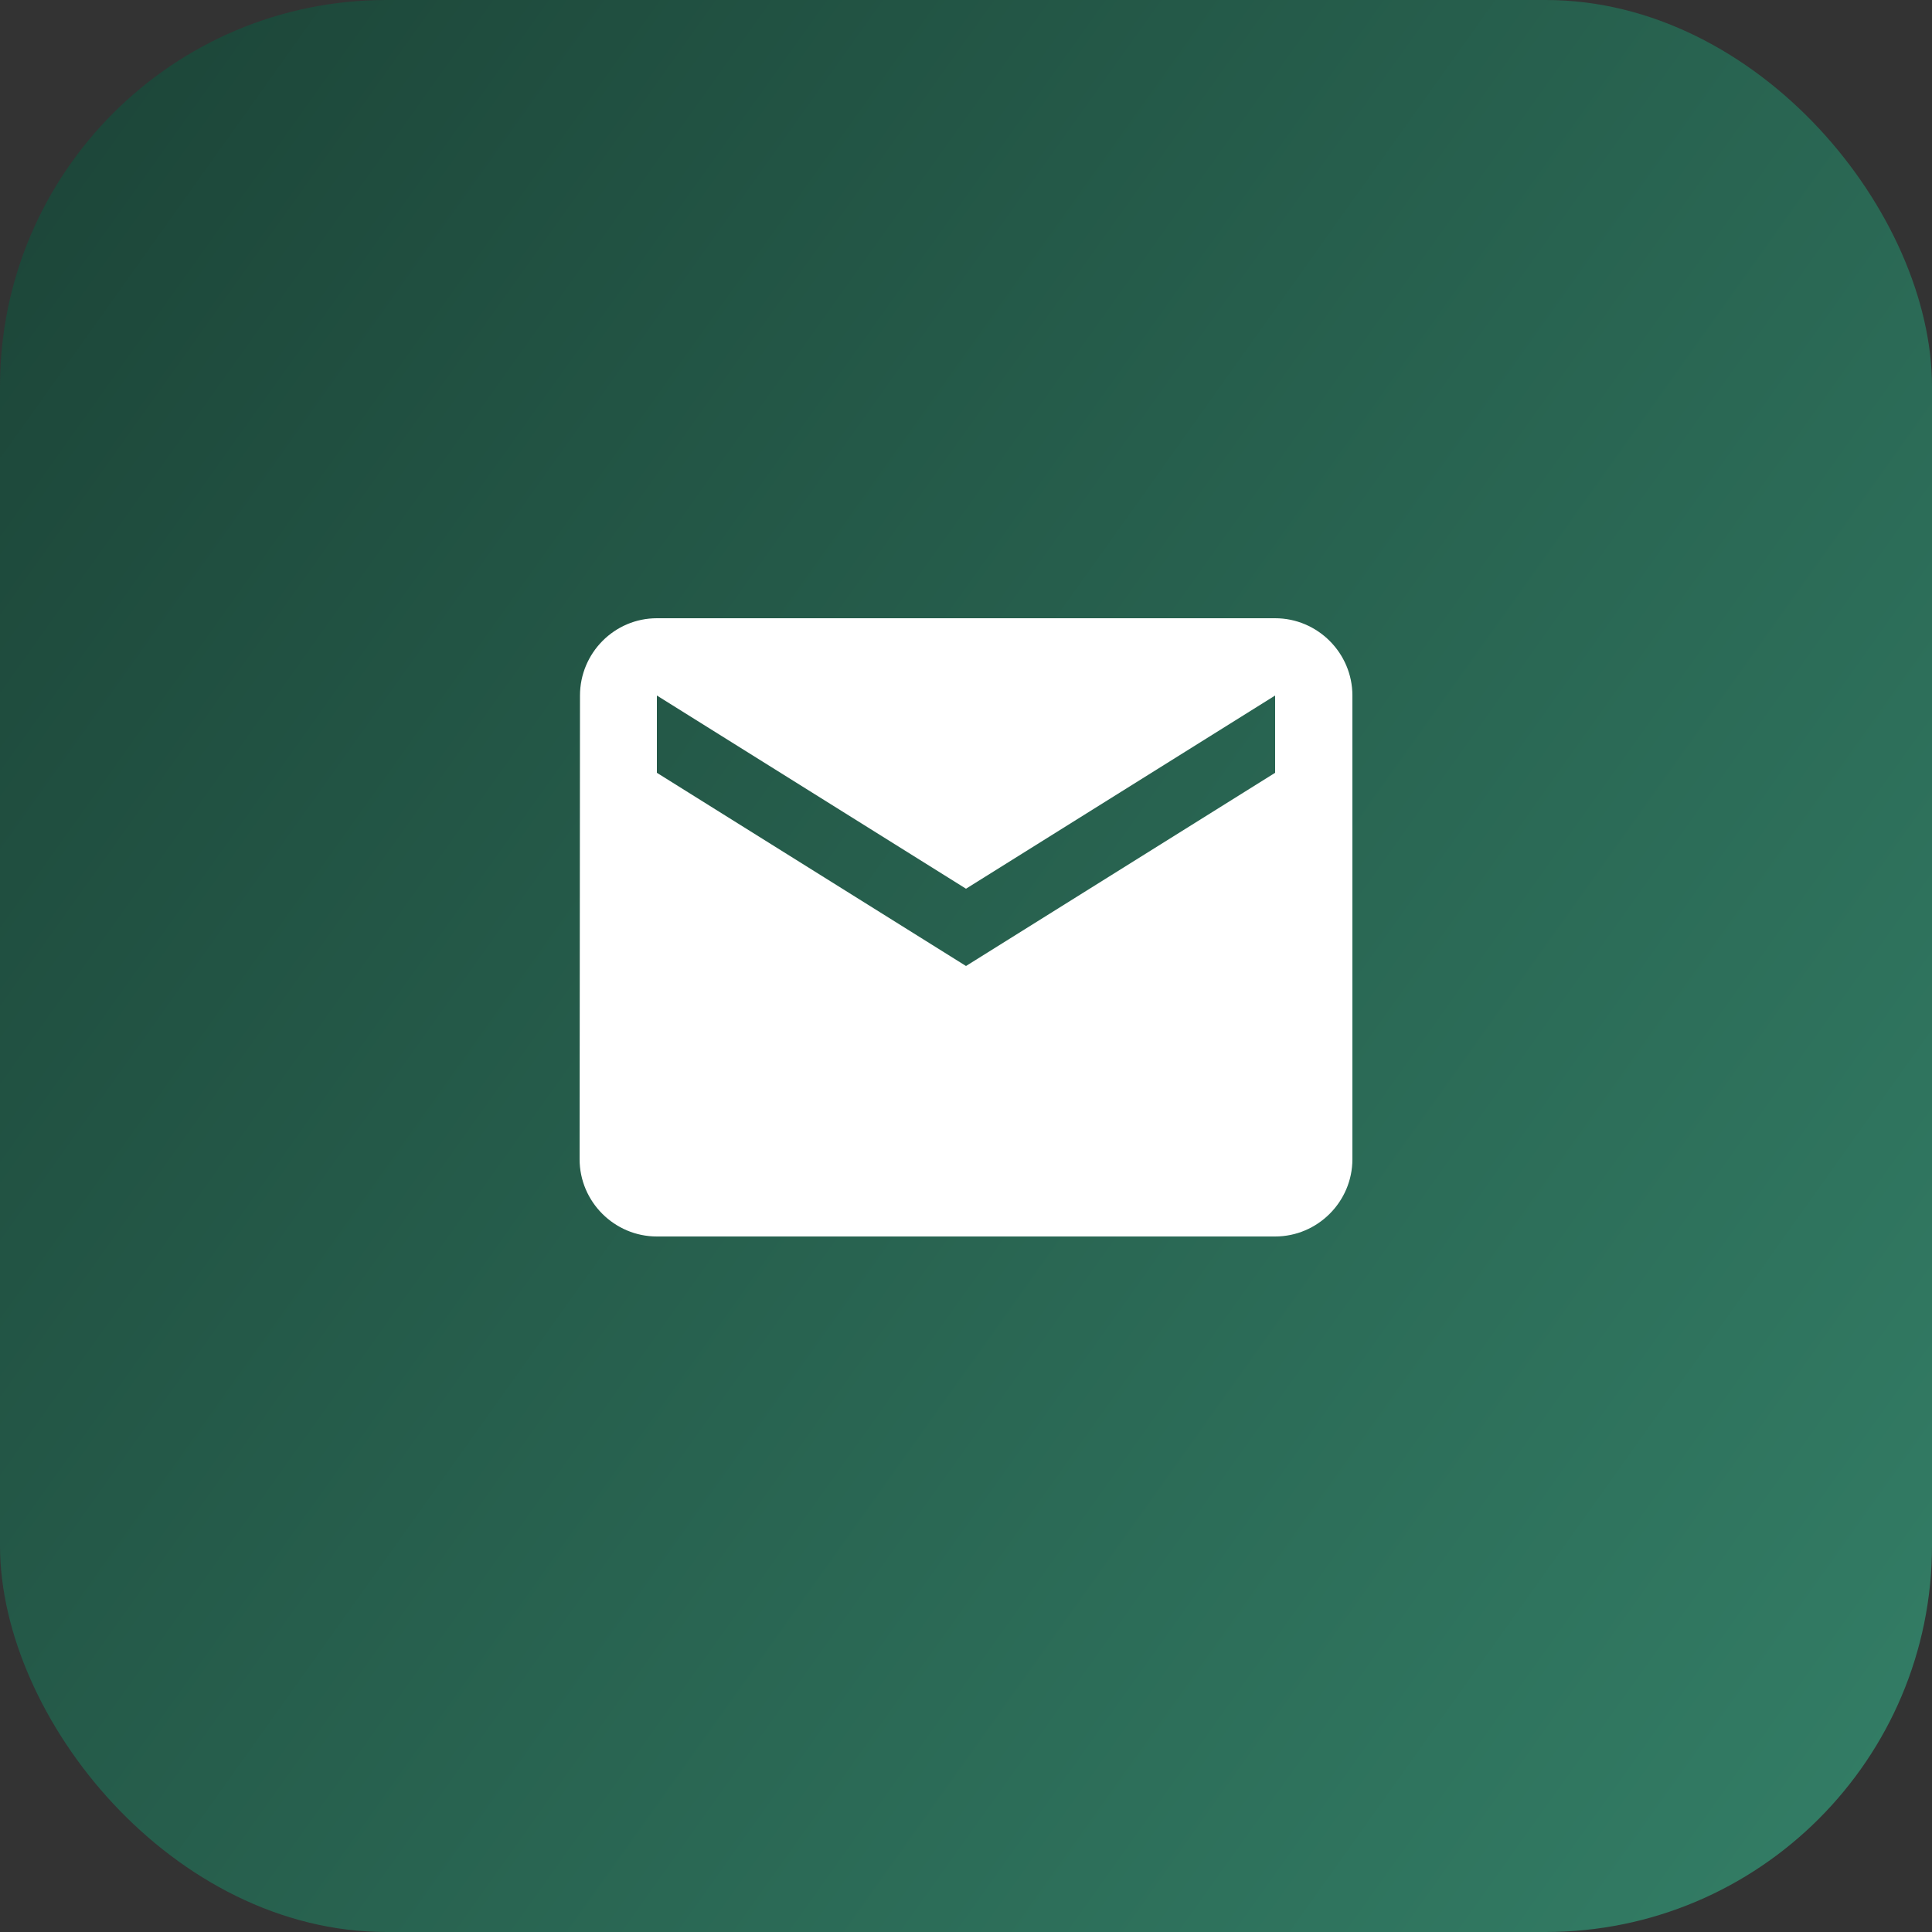
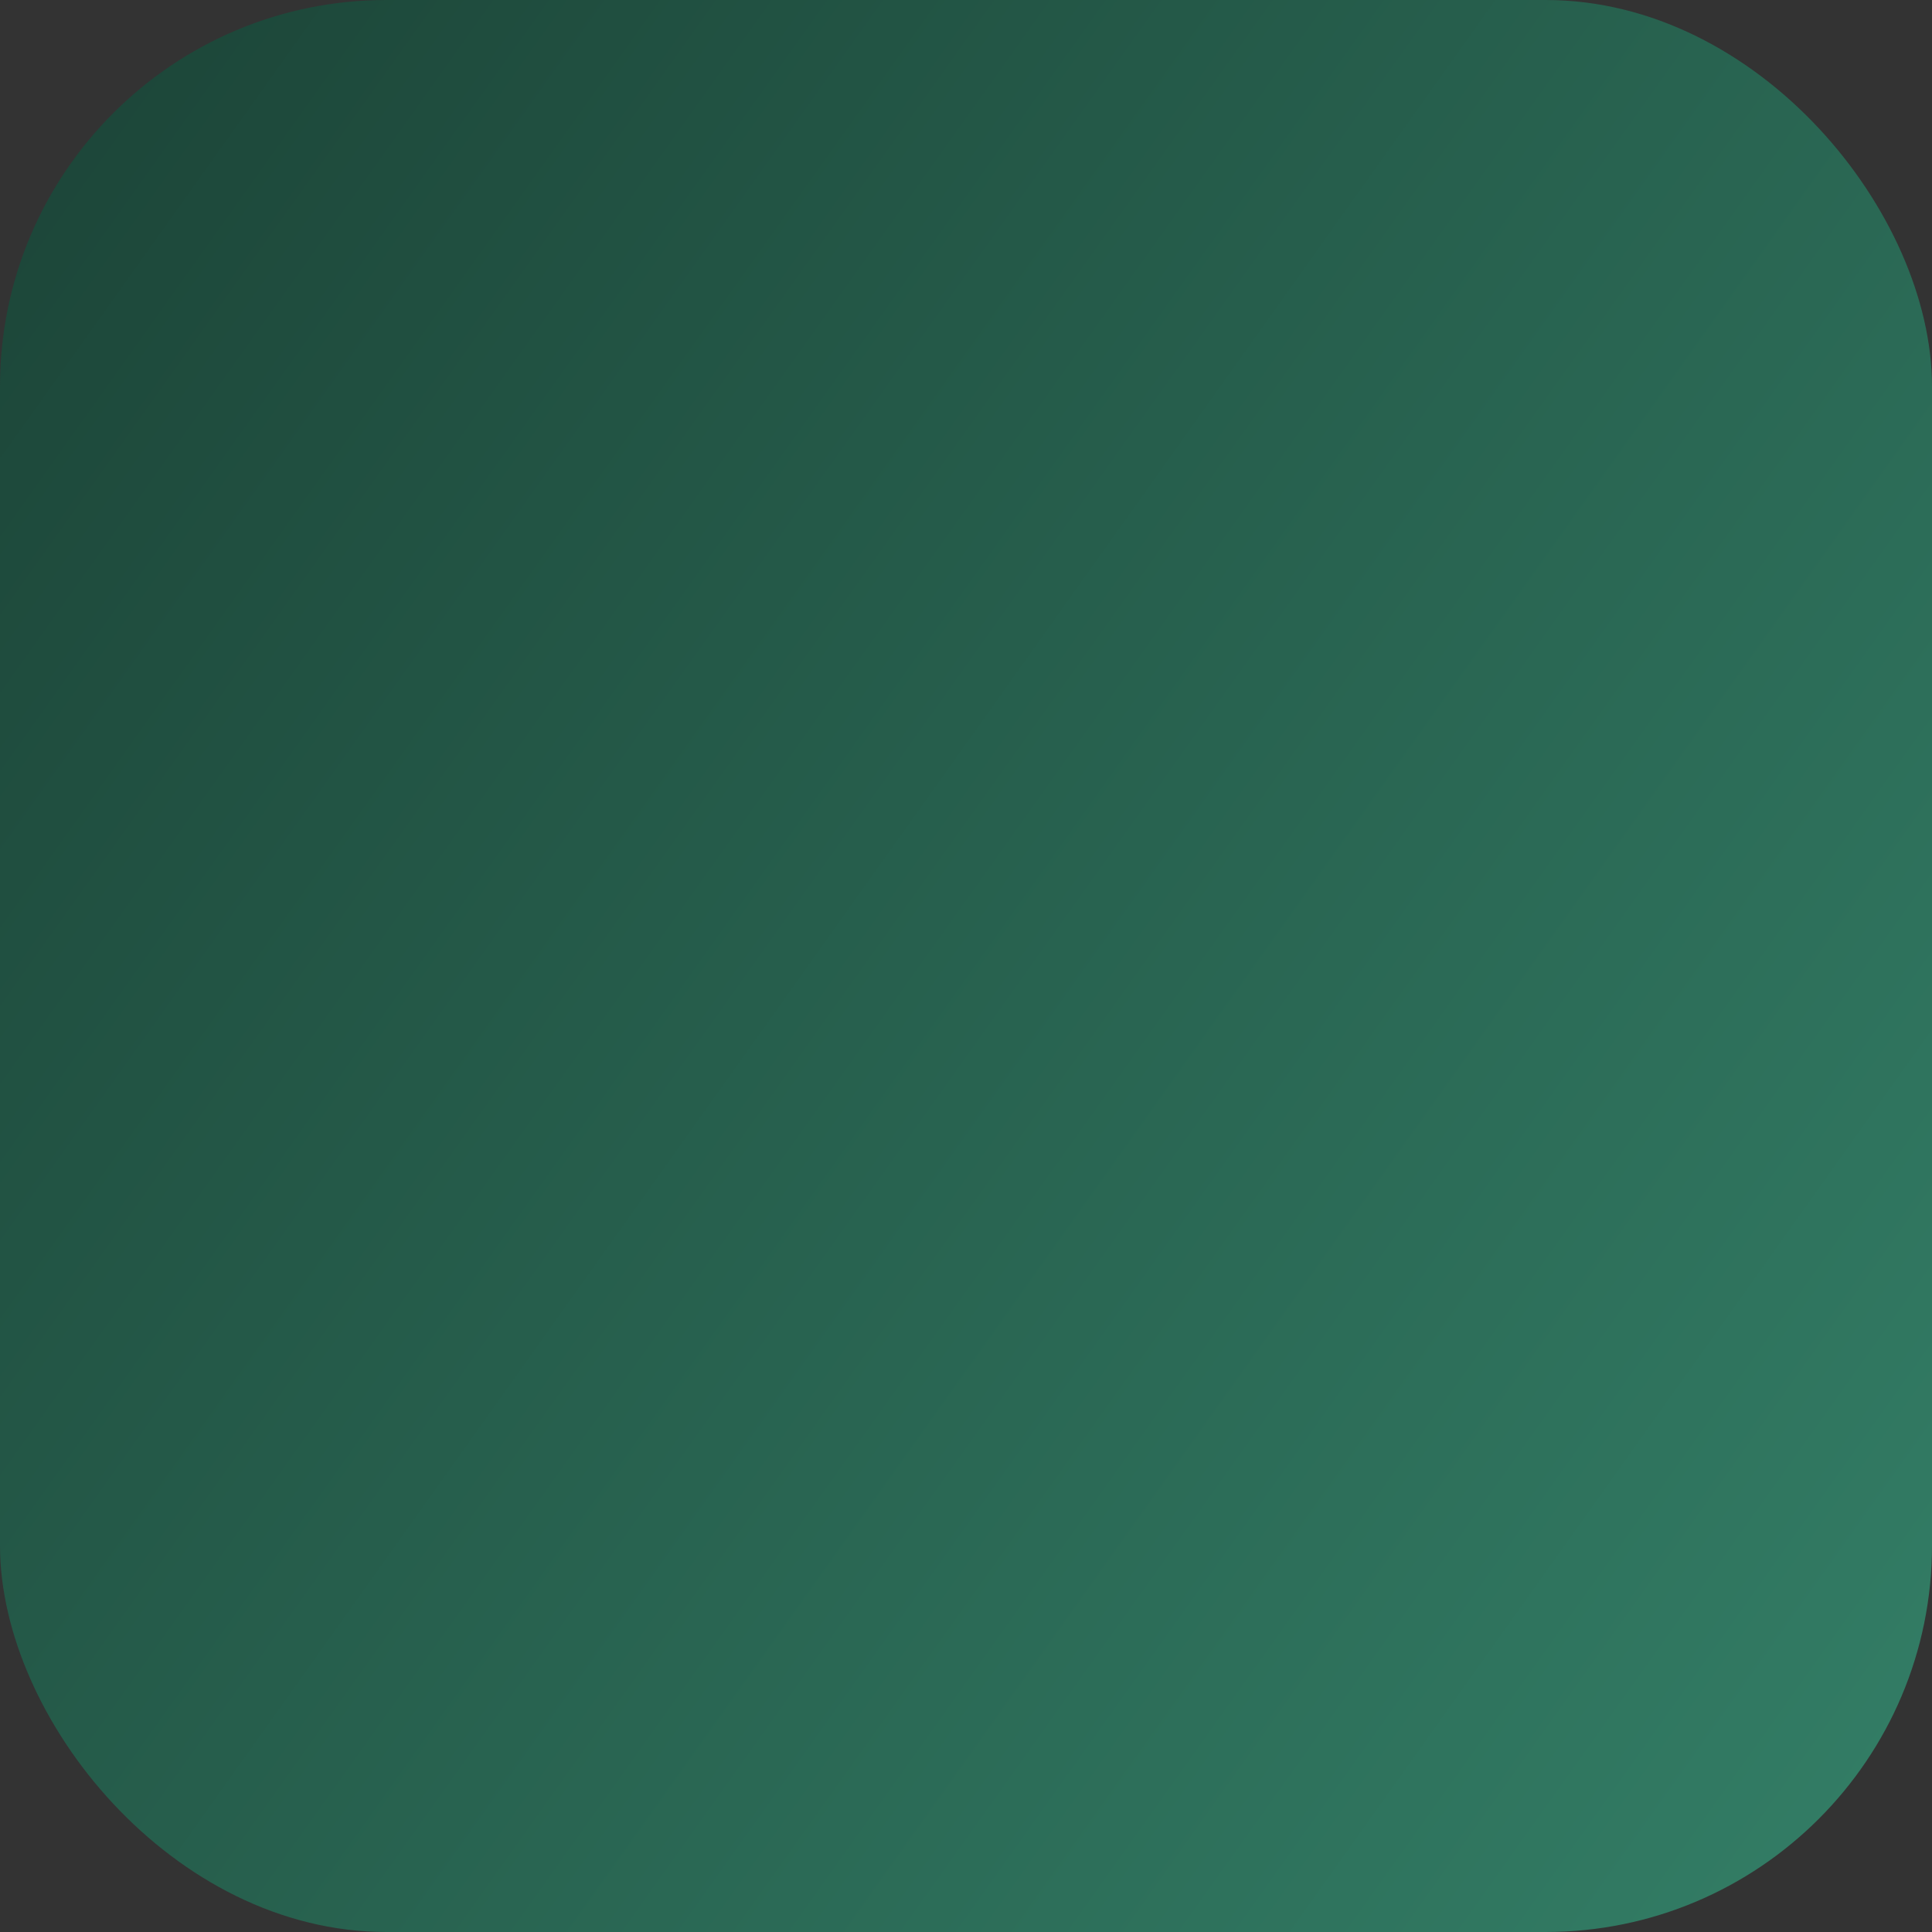
<svg xmlns="http://www.w3.org/2000/svg" width="50" height="50" viewBox="0 0 50 50" fill="none">
  <rect x="0" y="0" width="50" height="50" fill="#333333" stroke="none" />
  <rect width="50" height="50" rx="10" fill="url(#paint0_linear_1_445)" />
-   <path d="M33 16H17C15.9 16 15.01 16.9 15.01 18L15 30C15 31.1 15.9 32 17 32H33C34.1 32 35 31.1 35 30V18C35 16.9 34.1 16 33 16ZM33 20L25 25L17 20V18L25 23L33 18V20Z" fill="white" />
  <defs>
    <linearGradient id="paint0_linear_1_445" x1="61.18" y1="32.199" x2="-59.353" y2="-53.581" gradientUnits="userSpaceOnUse">
      <stop stop-color="#337E66" />
      <stop offset="1" />
    </linearGradient>
  </defs>
</svg>